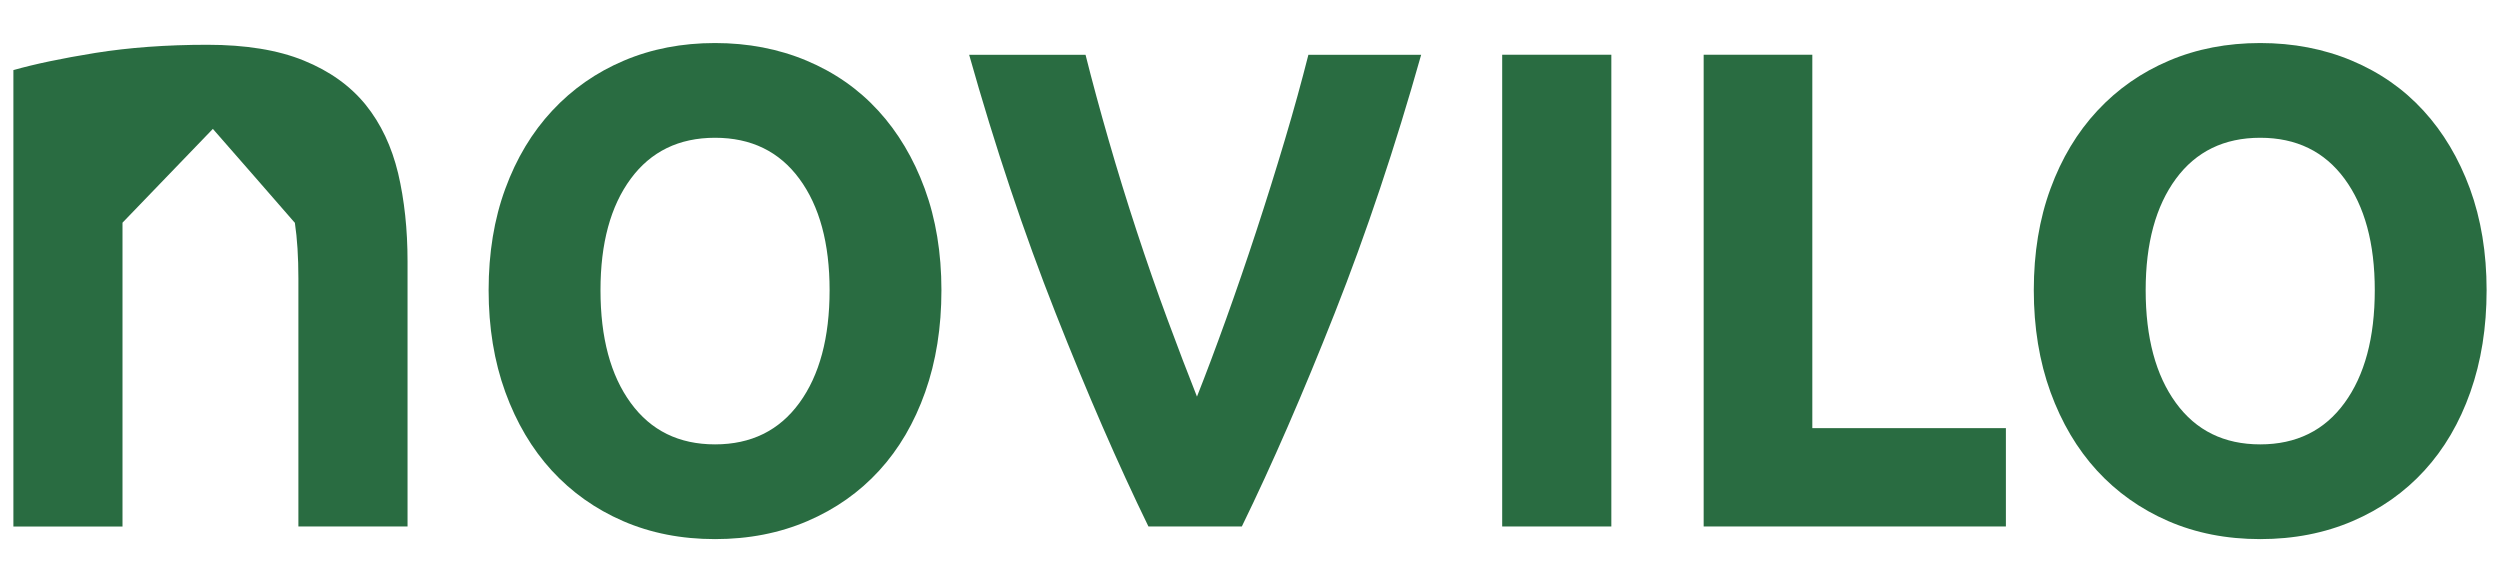
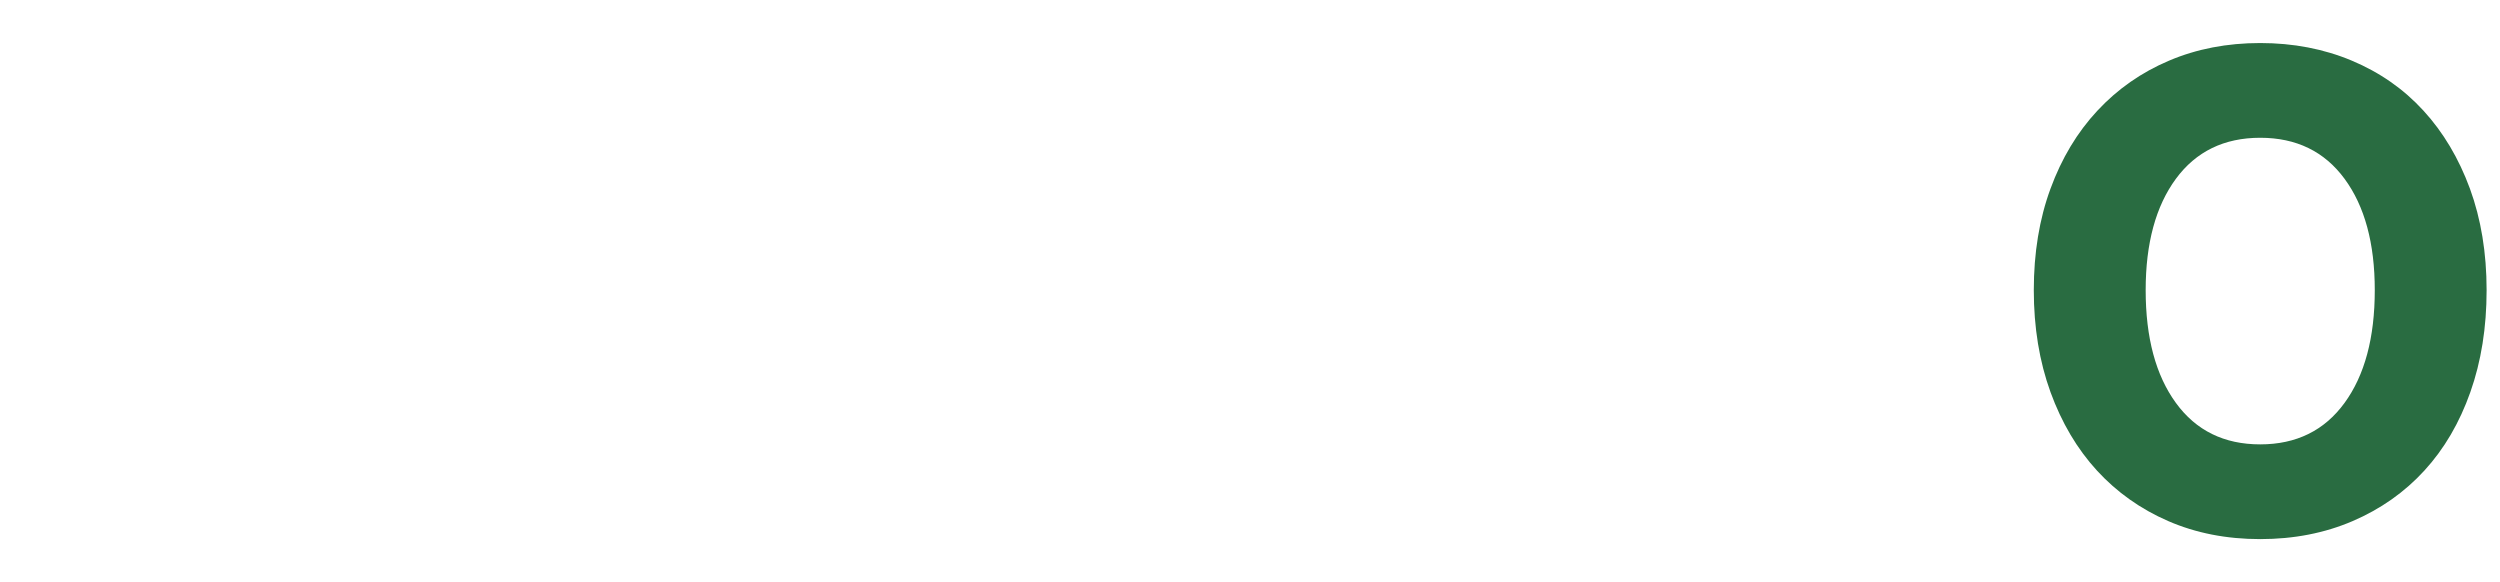
<svg xmlns="http://www.w3.org/2000/svg" version="1.1" id="Warstwa_1" x="0px" y="0px" viewBox="0 0 560 130.39" style="enable-background:new 0 0 560 130.39;" xml:space="preserve">
  <style type="text/css">
	.st0{fill:#296C41;}
</style>
  <g>
-     <path class="st0" d="M91.29,58.53v59.4H66.84V62.36c0-4.75-0.26-8.9-0.79-12.46l-0.01-0.01l-0.16-0.17l-9.07-10.41l-9.13-10.44   l-8.41,8.73l-11.6,12.04l-0.23,0.24v68.06H3V15.7c4.72-1.34,10.83-2.63,18.38-3.85c7.55-1.2,15.88-1.82,25.06-1.82   c8.61,0,15.82,1.17,21.6,3.53c5.81,2.36,10.41,5.66,13.86,9.9c3.43,4.25,5.84,9.38,7.28,15.36C90.59,44.83,91.29,51.39,91.29,58.53   z" />
-     <path class="st0" d="M210.88,65c0,8.35-1.21,15.96-3.64,22.83c-2.43,6.87-5.86,12.73-10.3,17.58c-4.44,4.85-9.8,8.62-16.06,11.31   c-6.26,2.69-13.17,4.04-20.71,4.04c-7.54,0-14.41-1.35-20.61-4.04c-6.2-2.69-11.51-6.47-15.96-11.31   c-4.44-4.85-7.91-10.71-10.41-17.58c-2.49-6.87-3.74-14.48-3.74-22.83c0-8.35,1.24-15.93,3.74-22.73   c2.49-6.8,5.99-12.63,10.51-17.48c4.51-4.85,9.87-8.59,16.06-11.21c6.19-2.63,13-3.94,20.4-3.94c7.41,0,14.24,1.31,20.51,3.94   c6.26,2.63,11.62,6.36,16.06,11.21c4.44,4.85,7.91,10.68,10.41,17.48C209.63,49.07,210.88,56.64,210.88,65z M185.83,65   c0-10.51-2.26-18.82-6.77-24.95c-4.51-6.13-10.81-9.19-18.89-9.19c-8.08,0-14.38,3.07-18.89,9.19c-4.52,6.13-6.77,14.45-6.77,24.95   c0,10.64,2.25,19.06,6.77,25.25c4.51,6.2,10.81,9.29,18.89,9.29c8.08,0,14.38-3.1,18.89-9.29C183.57,84.06,185.83,75.64,185.83,65z   " />
-     <path class="st0" d="M257.25,117.93c-6.76-13.87-13.7-29.8-20.79-47.78c-7.1-17.98-13.56-37.28-19.37-57.88h26.07   c1.49,5.93,3.21,12.29,5.17,19.09c1.96,6.8,4.06,13.61,6.29,20.41c2.23,6.8,4.53,13.4,6.9,19.8c2.37,6.4,4.57,12.16,6.6,17.27   c2.03-5.12,4.19-10.88,6.49-17.27c2.3-6.4,4.57-13,6.8-19.8c2.23-6.8,4.36-13.6,6.39-20.41c2.03-6.8,3.78-13.16,5.28-19.09h25.26   c-5.81,20.61-12.27,39.9-19.37,57.88c-7.1,17.98-14.03,33.91-20.8,47.78H257.25z" />
-     <path class="st0" d="M360.94,117.93h-24.45V12.26h24.45V117.93z" />
    <path class="st0" d="M557,65c0,8.35-1.21,15.96-3.64,22.83c-2.42,6.87-5.86,12.73-10.3,17.58c-4.44,4.85-9.8,8.62-16.06,11.31   c-6.26,2.69-13.17,4.04-20.71,4.04c-7.55,0-14.41-1.35-20.61-4.04c-6.2-2.69-11.51-6.47-15.96-11.31   c-4.44-4.85-7.91-10.71-10.41-17.58c-2.49-6.87-3.74-14.48-3.74-22.83c0-8.35,1.24-15.93,3.74-22.73   c2.49-6.8,5.99-12.63,10.51-17.48c4.51-4.85,9.87-8.59,16.06-11.21c6.19-2.63,13-3.94,20.41-3.94c7.4,0,14.24,1.31,20.51,3.94   s11.62,6.36,16.06,11.21s7.91,10.68,10.41,17.48C555.75,49.07,557,56.64,557,65z M531.95,65c0-10.51-2.26-18.82-6.77-24.95   c-4.51-6.13-10.81-9.19-18.89-9.19s-14.38,3.07-18.89,9.19c-4.51,6.13-6.77,14.45-6.77,24.95c0,10.64,2.26,19.06,6.77,25.25   c4.51,6.2,10.81,9.29,18.89,9.29s14.38-3.1,18.89-9.29C529.69,84.06,531.95,75.64,531.95,65z" />
    <g>
-       <path class="st0" d="M449.32,95.91v22.02h-67.7V12.26h24.34v83.64H449.32z" />
-     </g>
+       </g>
  </g>
</svg>